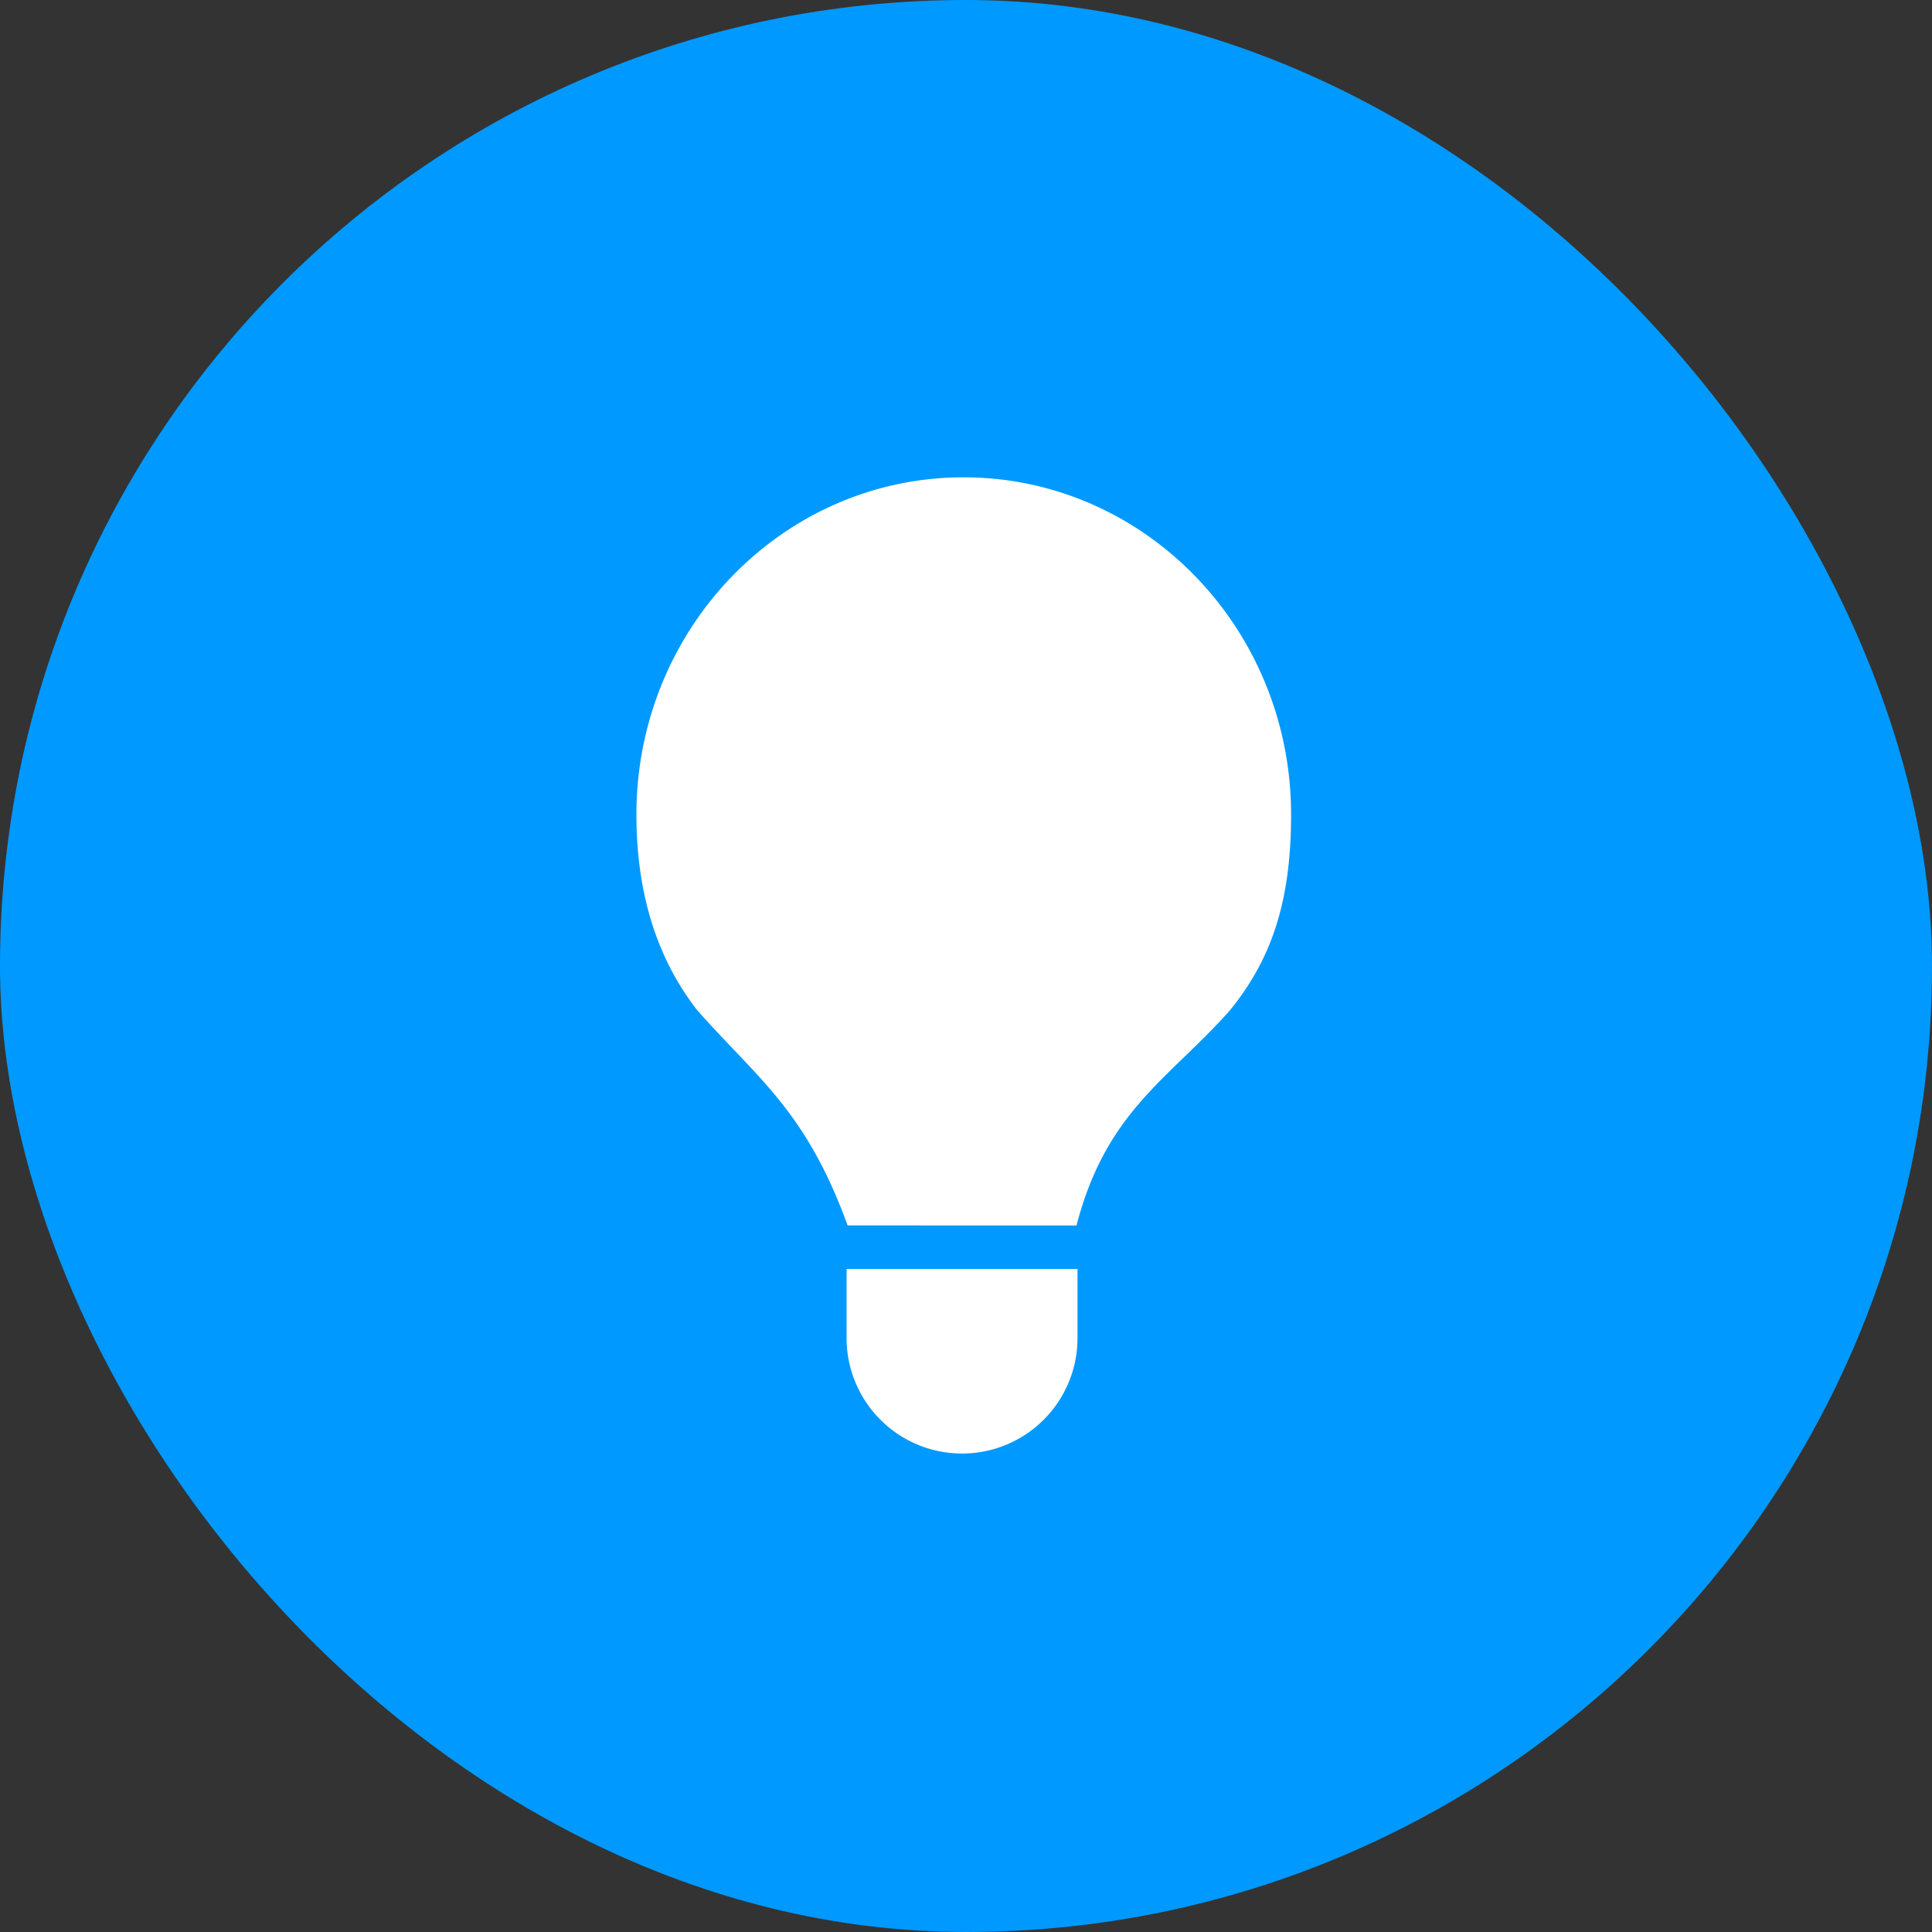
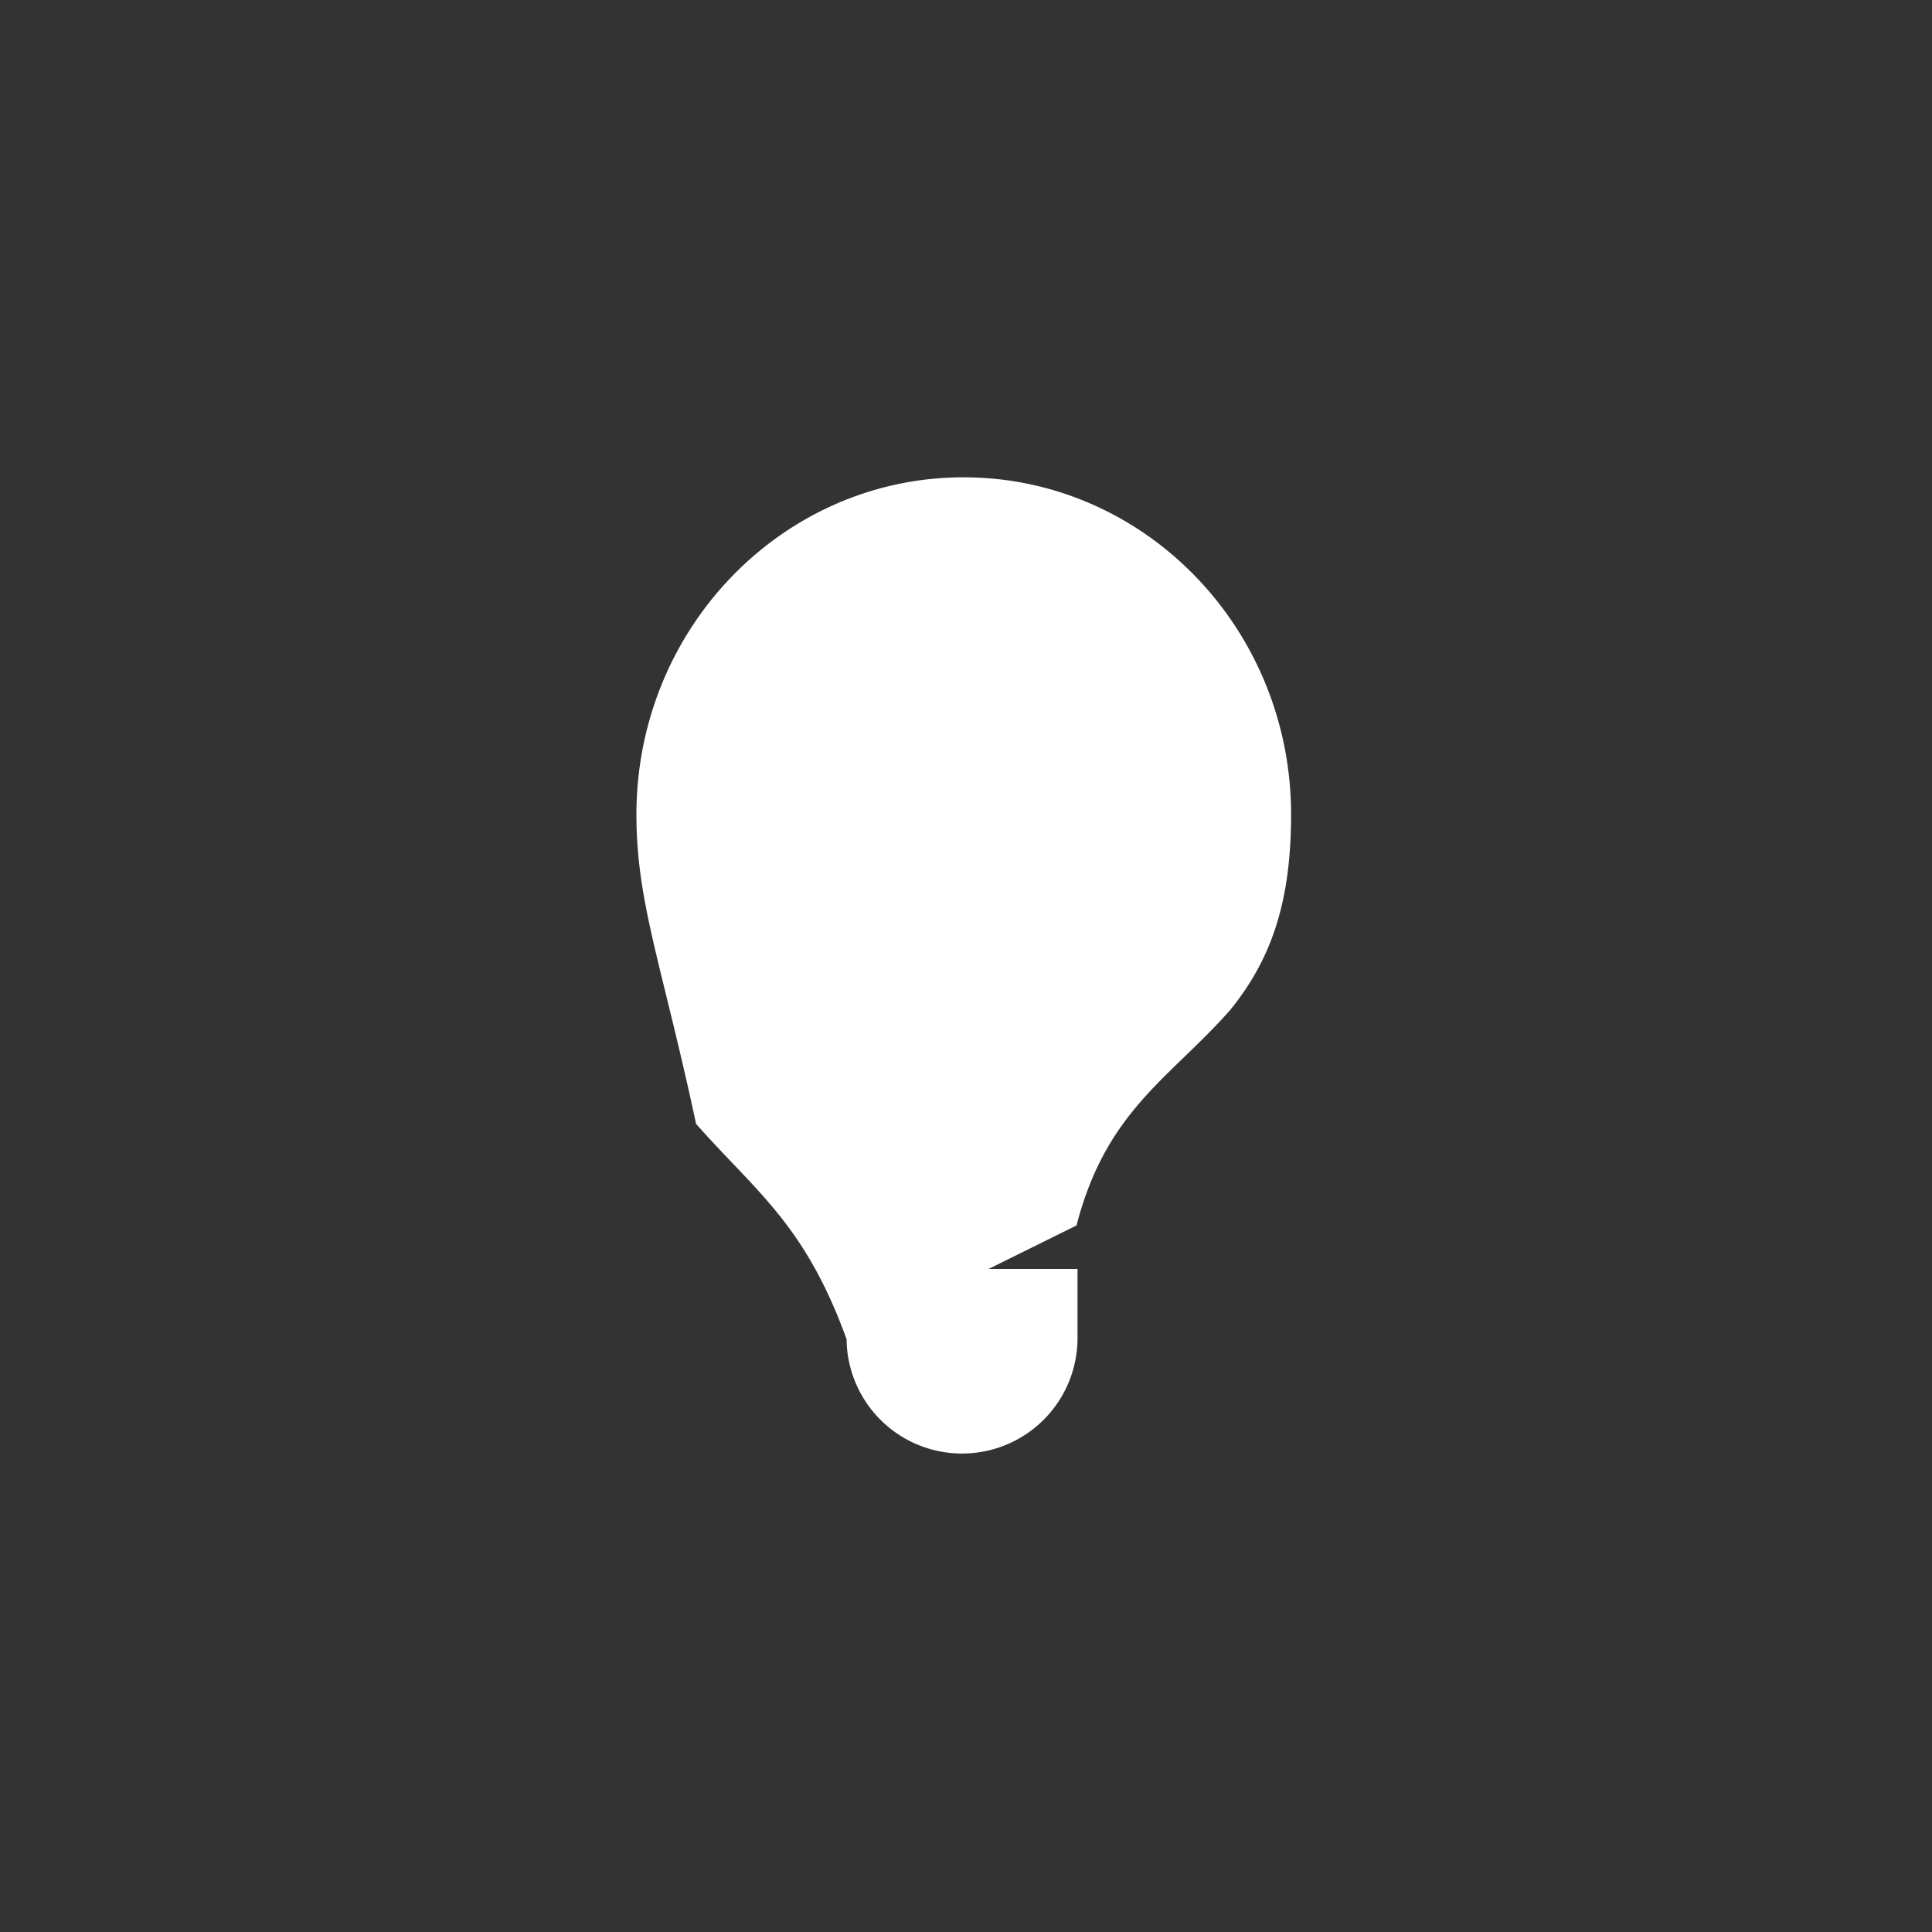
<svg xmlns="http://www.w3.org/2000/svg" width="170" height="170" viewBox="0 0 170 170">
  <rect x="0" y="0" width="170" height="170" fill="#333333" stroke="none" />
  <defs>
    <style>.a{fill:#09f;}.b{fill:#fff;}}</style>
  </defs>
-   <rect class="a" width="170" height="170" rx="85" />
-   <path class="b" d="M18.493,75.84V69.656H38.812V75.84a10.16,10.16,0,0,1-20.319,0Zm.089-10.013c-3.665-10.109-7.935-12.939-13.245-18.95C2.263,42.915,0,37.443,0,29.679,0,13.29,12.885,0,28.79,0S57.605,13.29,57.605,29.679c0,7.764-1.779,12.778-5.364,17.2-5.31,6.012-10.9,8.842-13.516,18.95Z" transform="translate(56 42)" />
+   <path class="b" d="M18.493,75.84V69.656H38.812V75.84a10.16,10.16,0,0,1-20.319,0Zc-3.665-10.109-7.935-12.939-13.245-18.95C2.263,42.915,0,37.443,0,29.679,0,13.29,12.885,0,28.79,0S57.605,13.29,57.605,29.679c0,7.764-1.779,12.778-5.364,17.2-5.31,6.012-10.9,8.842-13.516,18.95Z" transform="translate(56 42)" />
</svg>